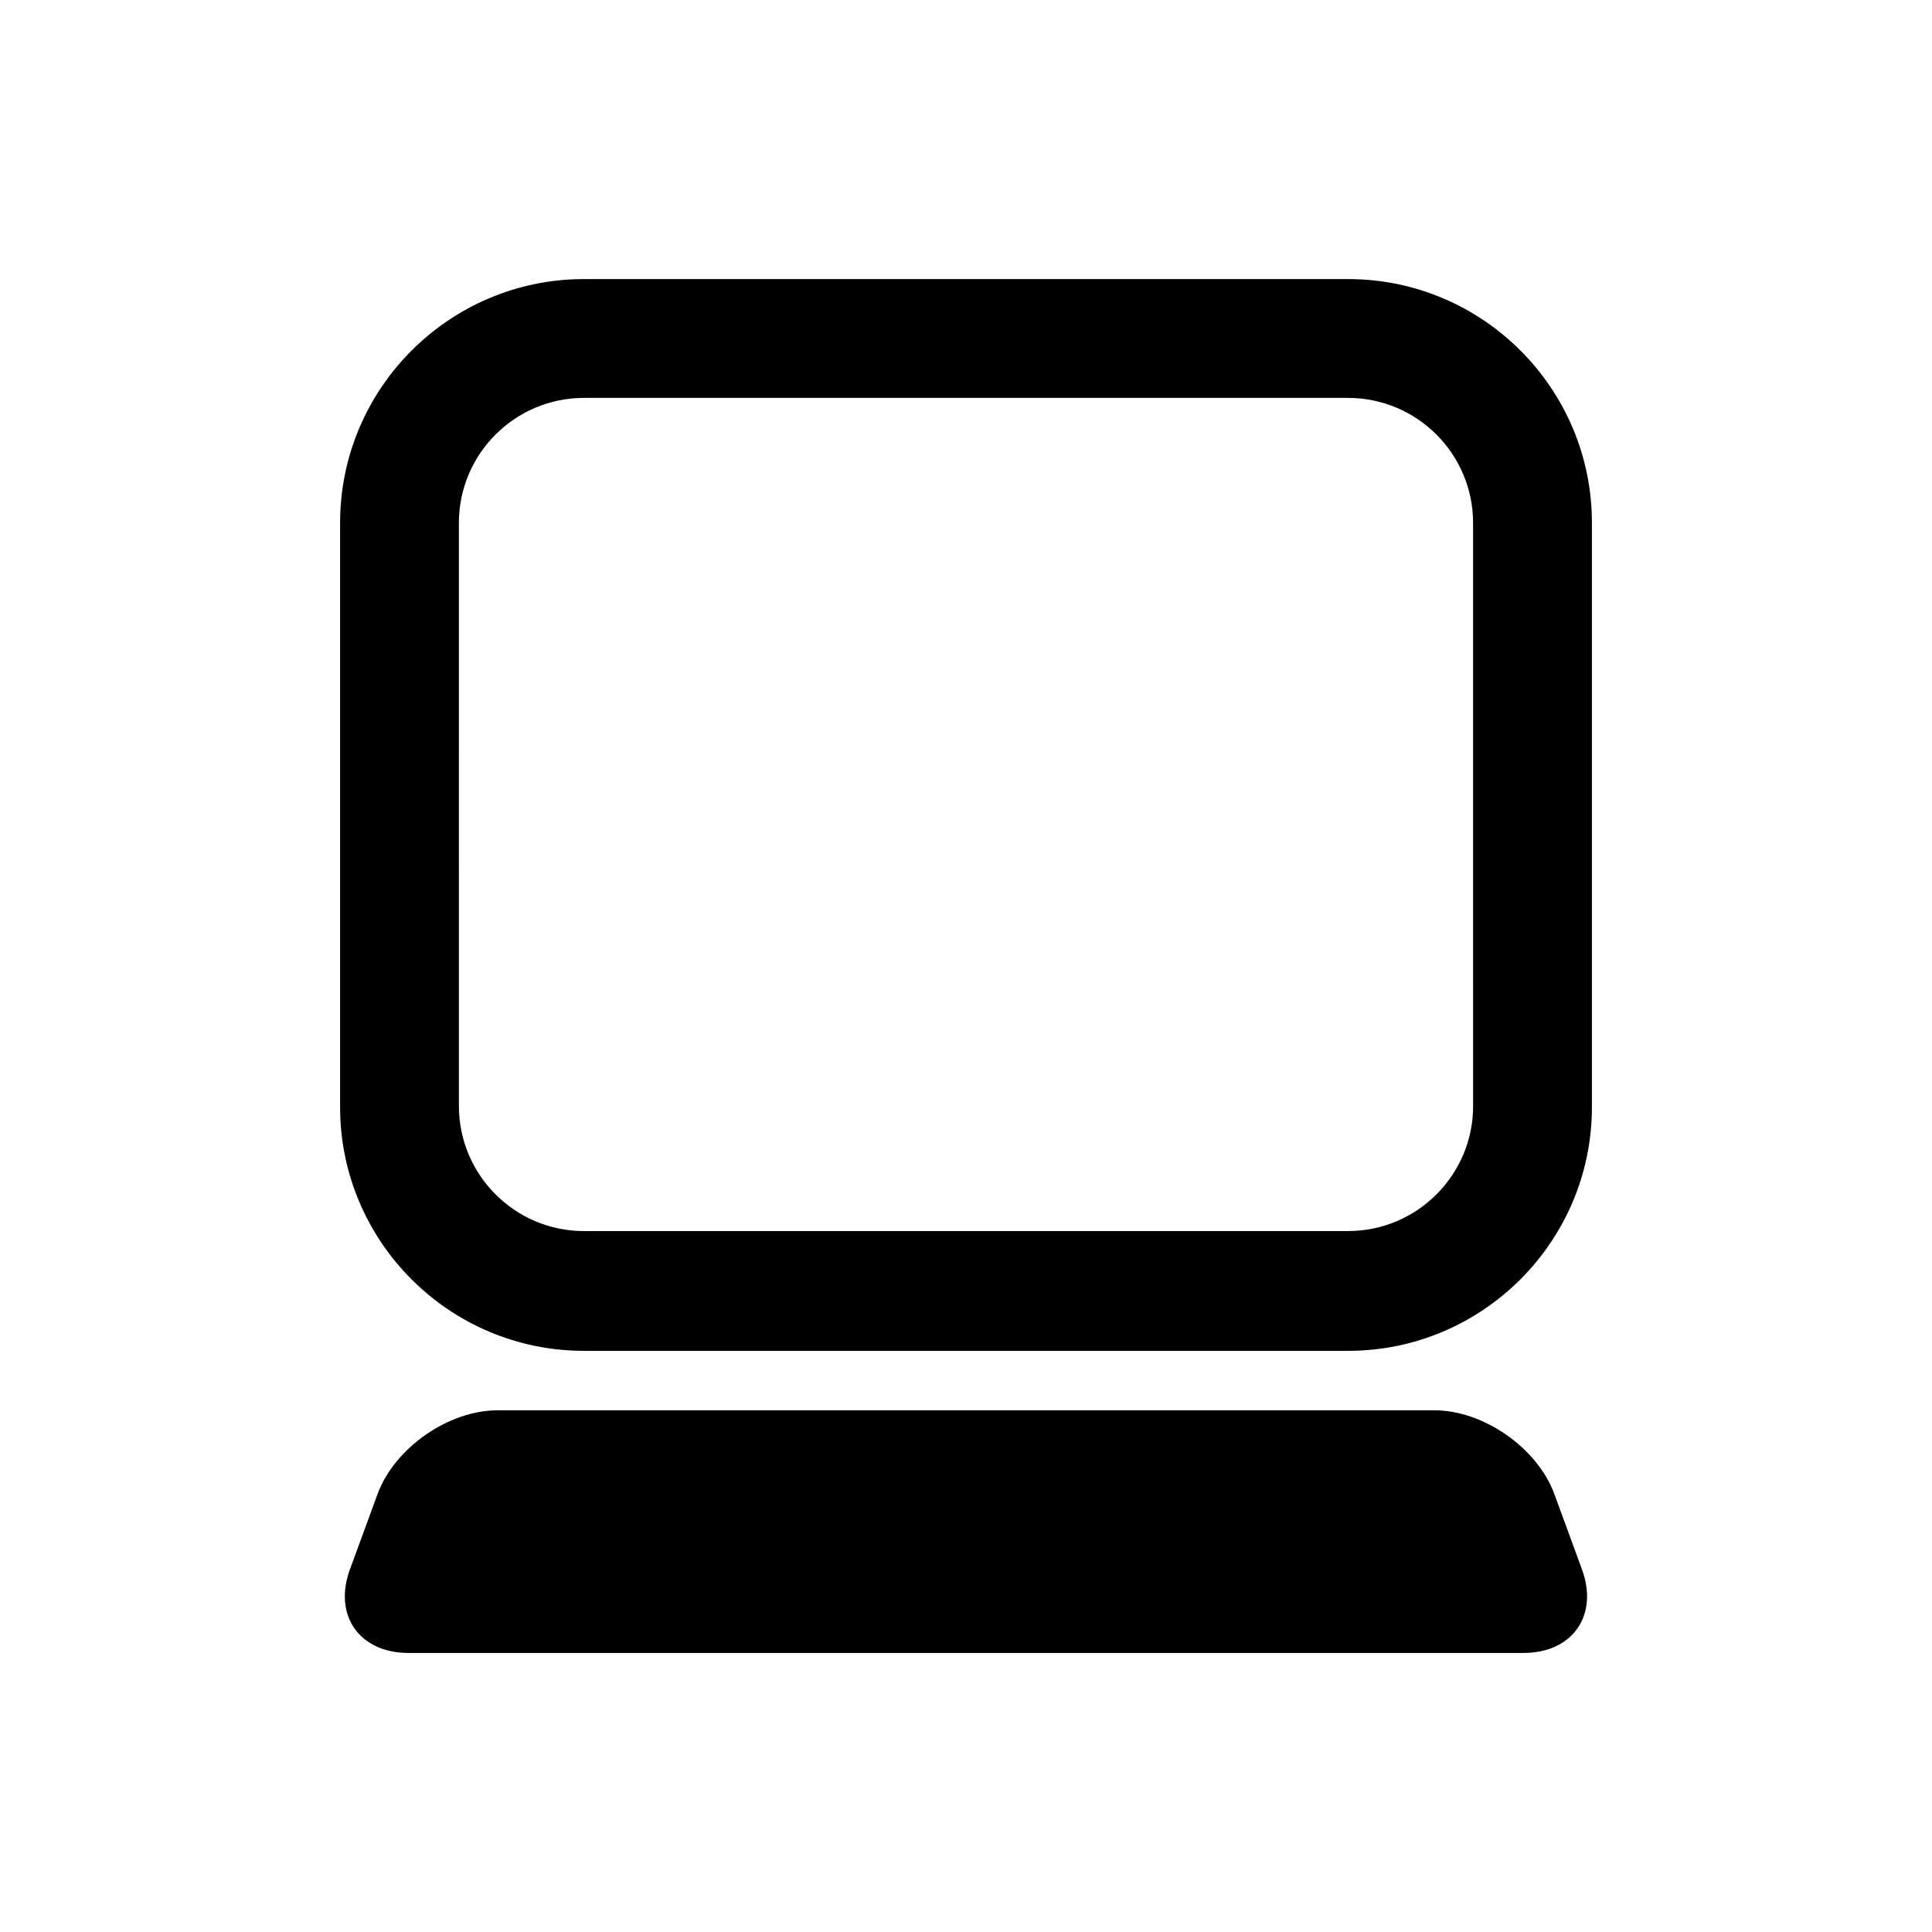
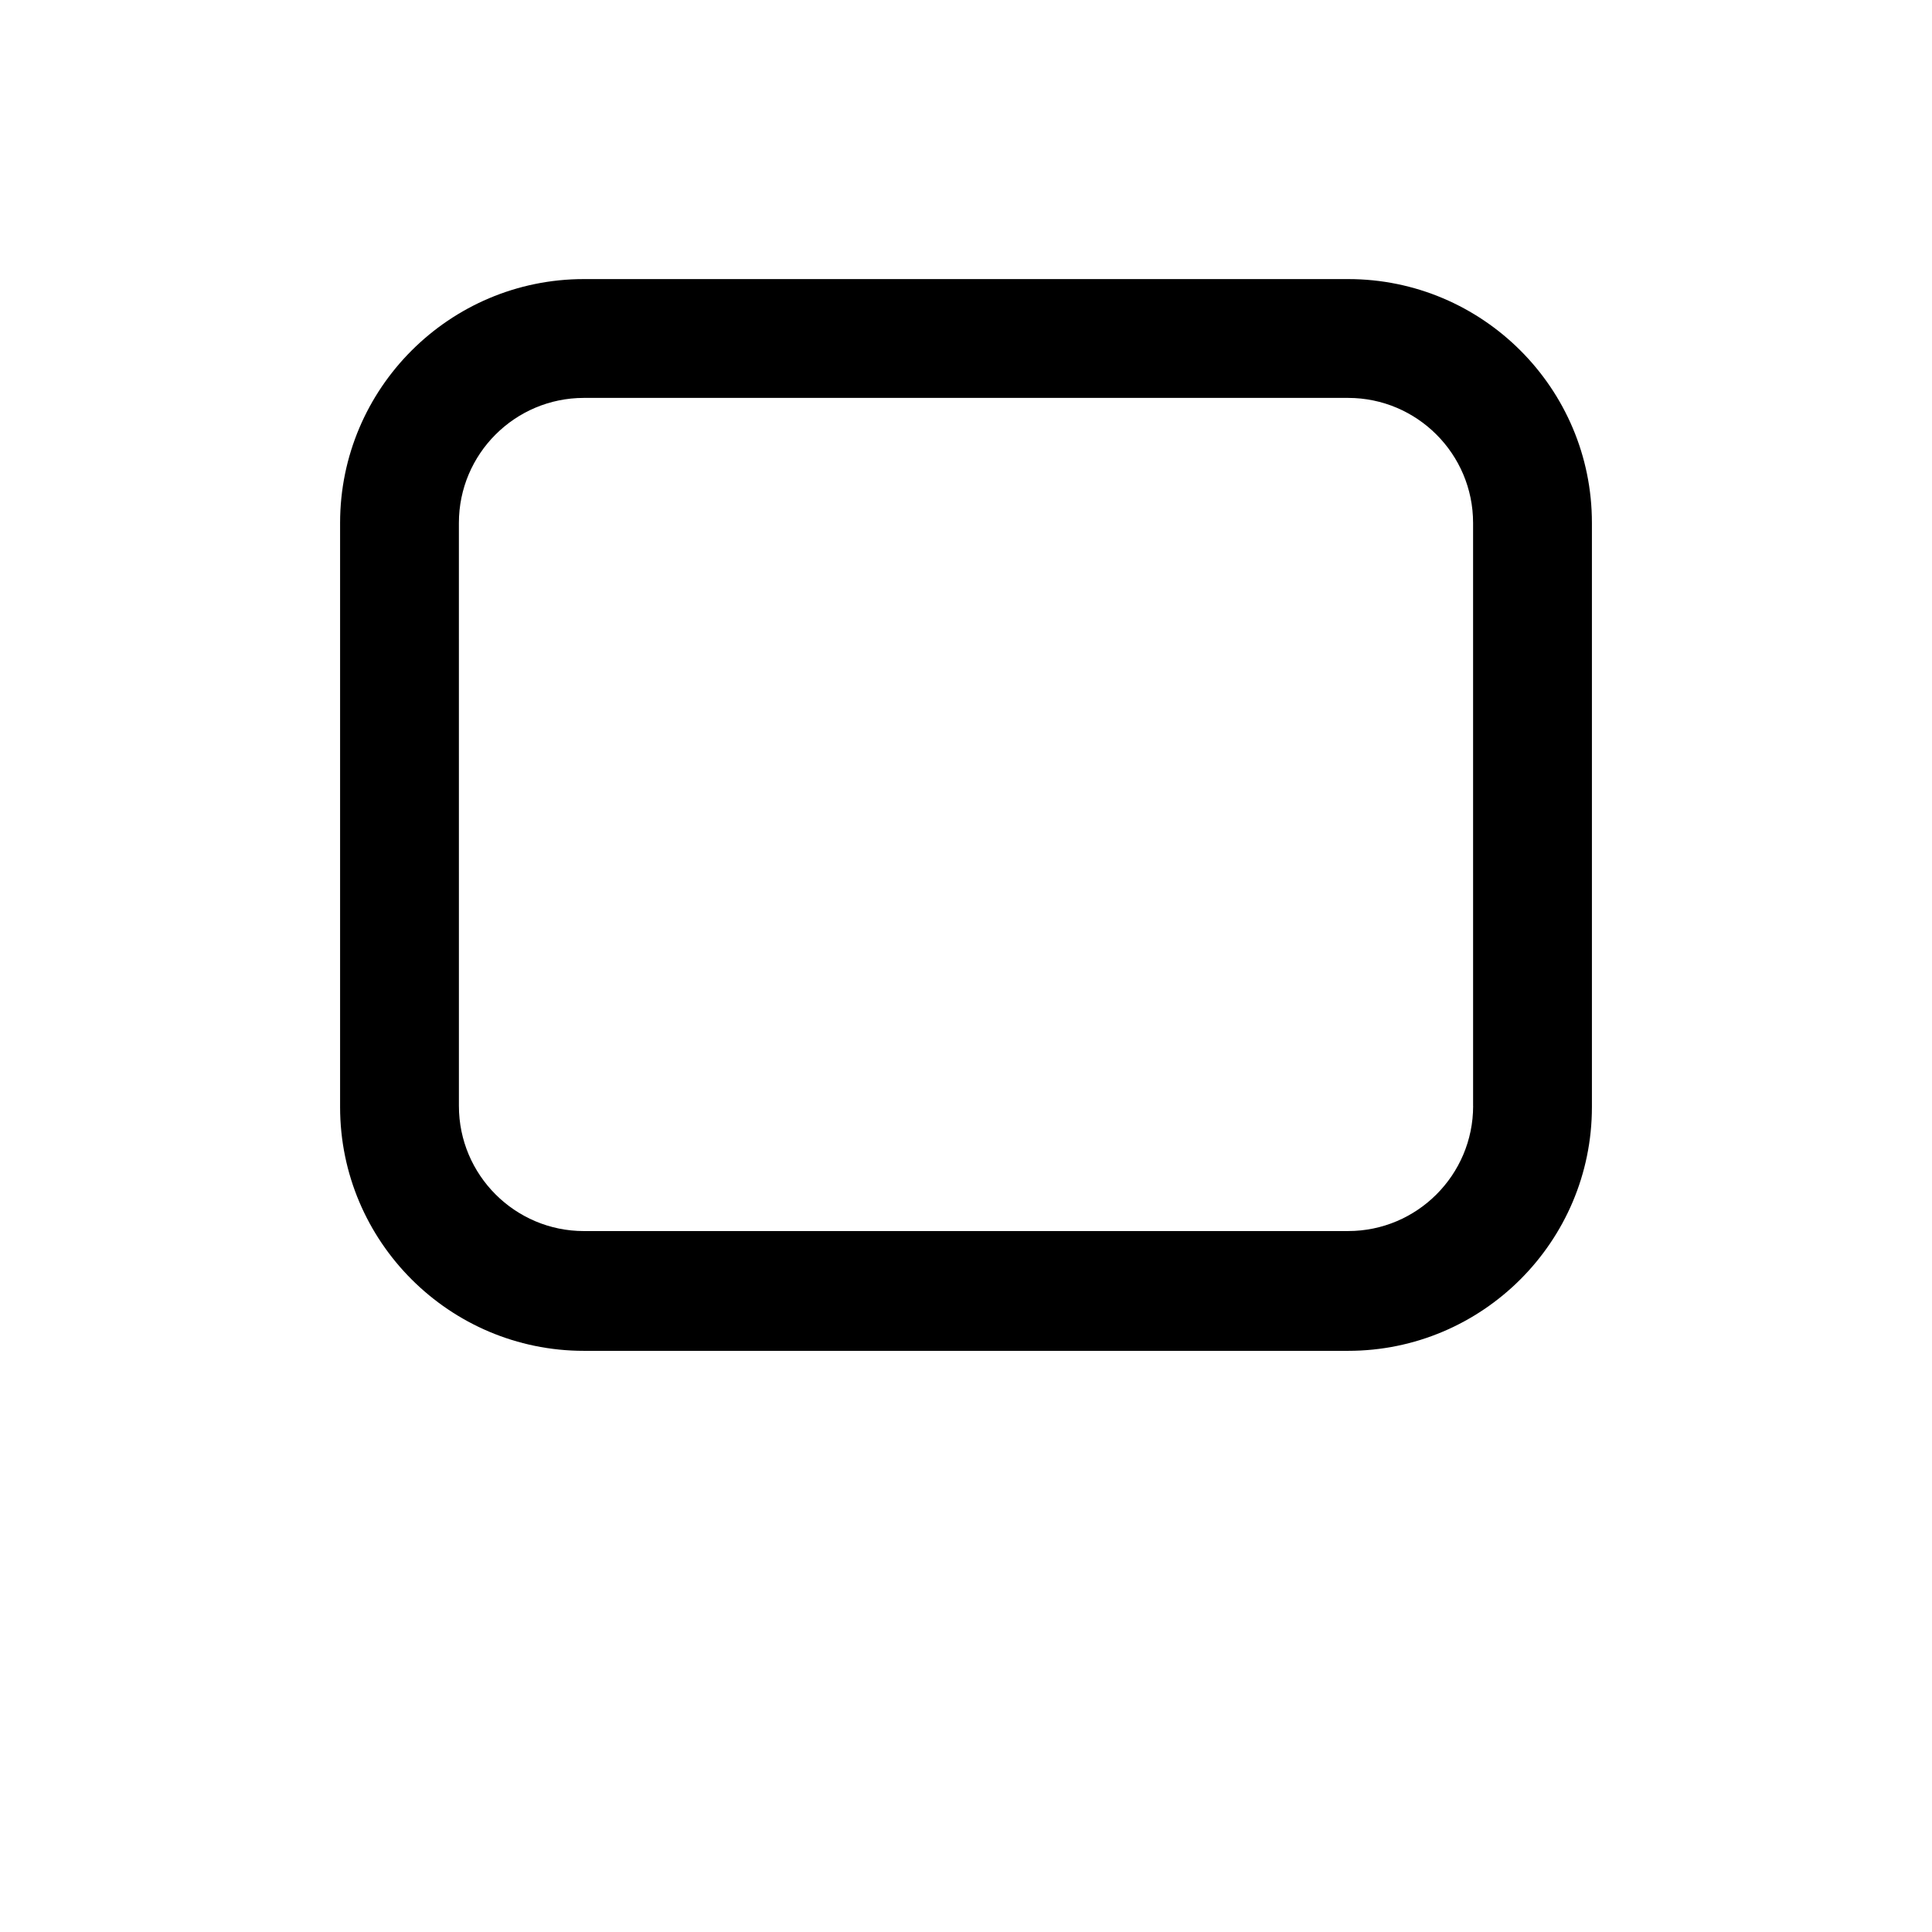
<svg xmlns="http://www.w3.org/2000/svg" fill="#000000" width="800px" height="800px" version="1.1" viewBox="144 144 512 512">
  <g>
-     <path d="m501.27 217.96h-202.53c-35.629 0-64.613 28.984-64.613 64.613v154.8c0 35.645 28.984 64.613 64.613 64.613h202.52c35.629 0 64.613-28.984 64.613-64.613v-154.8c0.016-35.645-28.969-64.613-64.598-64.613zm33.125 219.14c0 18.277-14.863 33.141-33.125 33.141l-202.53 0.004c-18.262 0-33.125-14.863-33.125-33.141l-0.004-154.53c0-18.277 14.863-33.125 33.125-33.125h202.52c18.262 0 33.125 14.848 33.125 33.125l0.004 154.53z" />
-     <path d="m555.91 539.91c-4.488-12.188-18.766-22.168-31.773-22.168l-248.3 0.004c-12.988 0-27.285 9.98-31.773 22.168l-7.32 19.965c-4.488 12.188 2.488 22.168 15.477 22.168h295.53c12.988 0 19.965-9.98 15.477-22.168z" />
+     <path d="m501.27 217.96h-202.53c-35.629 0-64.613 28.984-64.613 64.613v154.8c0 35.645 28.984 64.613 64.613 64.613h202.52c35.629 0 64.613-28.984 64.613-64.613v-154.8c0.016-35.645-28.969-64.613-64.598-64.613zm33.125 219.14c0 18.277-14.863 33.141-33.125 33.141l-202.53 0.004c-18.262 0-33.125-14.863-33.125-33.141l-0.004-154.53c0-18.277 14.863-33.125 33.125-33.125h202.52c18.262 0 33.125 14.848 33.125 33.125l0.004 154.53" />
  </g>
</svg>